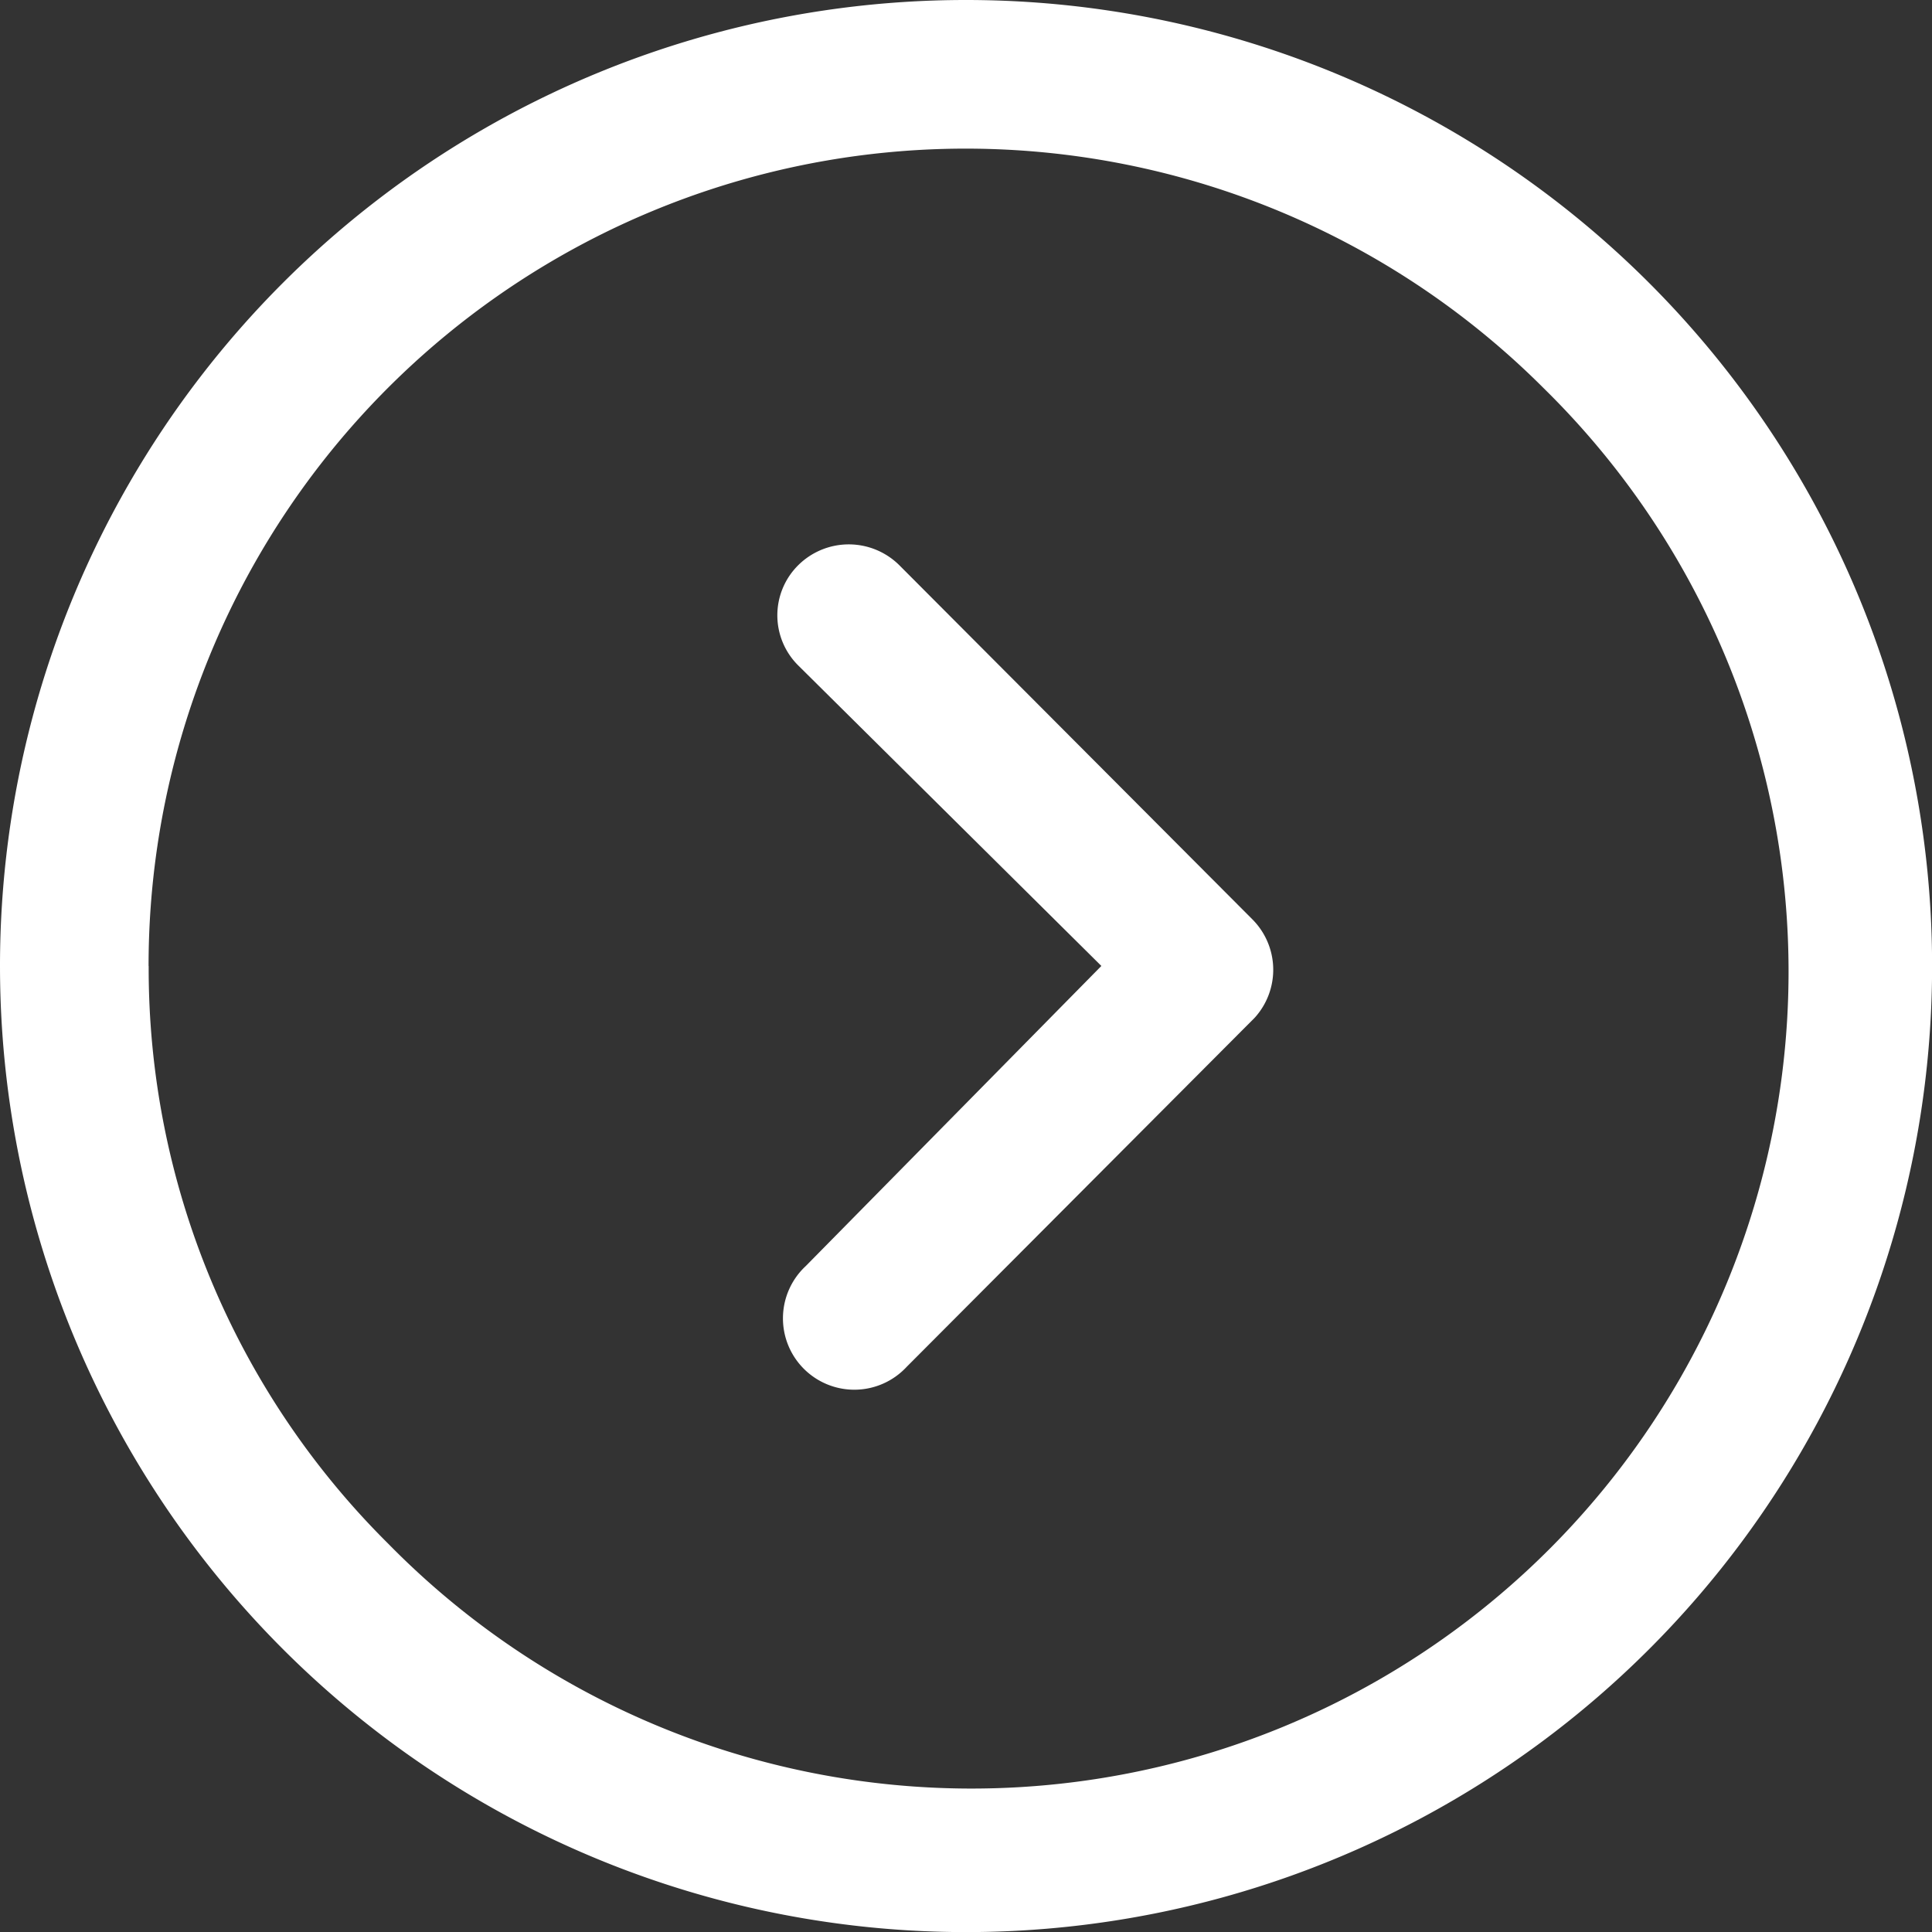
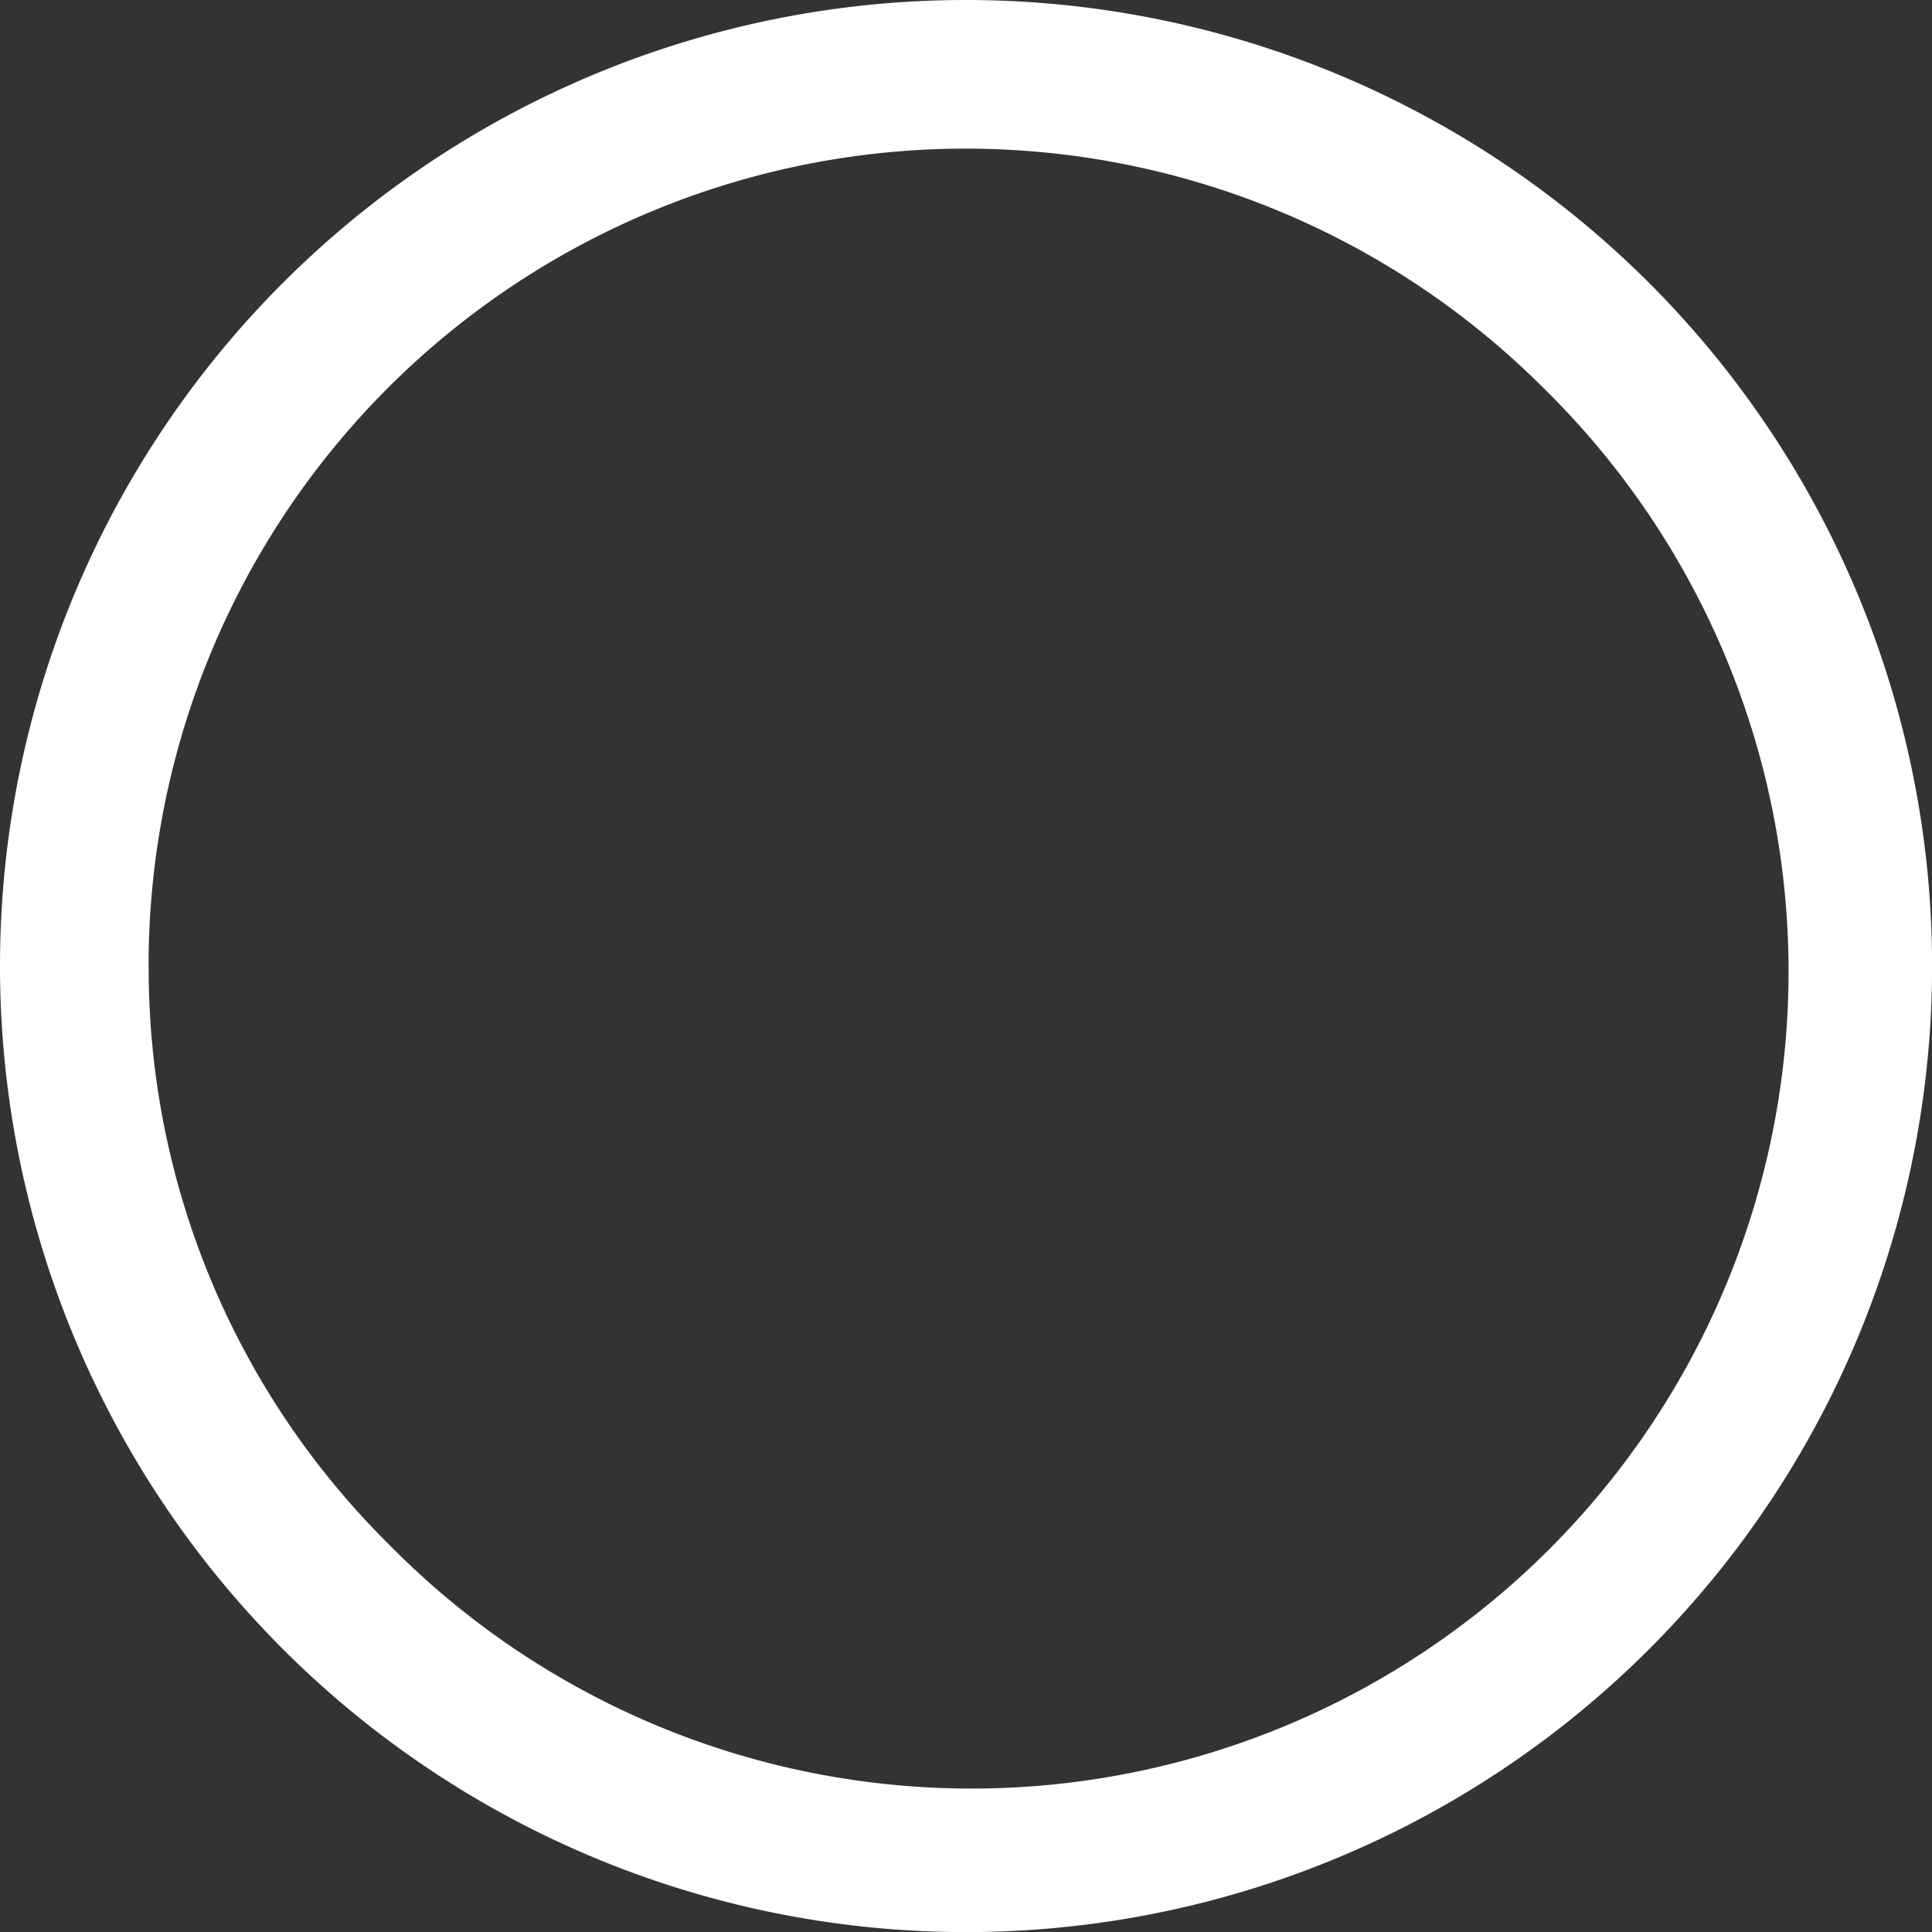
<svg xmlns="http://www.w3.org/2000/svg" id="Component_9_6" data-name="Component 9 – 6" width="19.817" height="19.817" viewBox="0 0 19.817 19.817">
  <rect x="0" y="0" width="19.817" height="19.817" fill="#333333" stroke="none" />
  <g id="Icon_ionic-ios-arrow-dropright" data-name="Icon ionic-ios-arrow-dropright" transform="translate(-0.978 -0.978)">
-     <path id="Path_80132" data-name="Path 80132" d="M14.63,10.2a.736.736,0,0,1,1.036,0l3.622,3.633a.732.732,0,0,1,.023,1.01l-3.569,3.58a.732.732,0,1,1-1.036-1.033l3.033-3.079L14.63,11.229A.724.724,0,0,1,14.63,10.2Z" transform="translate(-5.464 -3.425)" fill="#ffffff" />
    <path id="Path_80133" data-name="Path 80133" d="M3.375,13.284a9.909,9.909,0,1,0,9.909-9.909A9.907,9.907,0,0,0,3.375,13.284Zm1.524,0A8.381,8.381,0,0,1,19.21,7.358,8.381,8.381,0,1,1,7.358,19.21,8.312,8.312,0,0,1,4.9,13.284Z" transform="translate(-2.397 -2.397)" fill="#ffffff" />
  </g>
</svg>